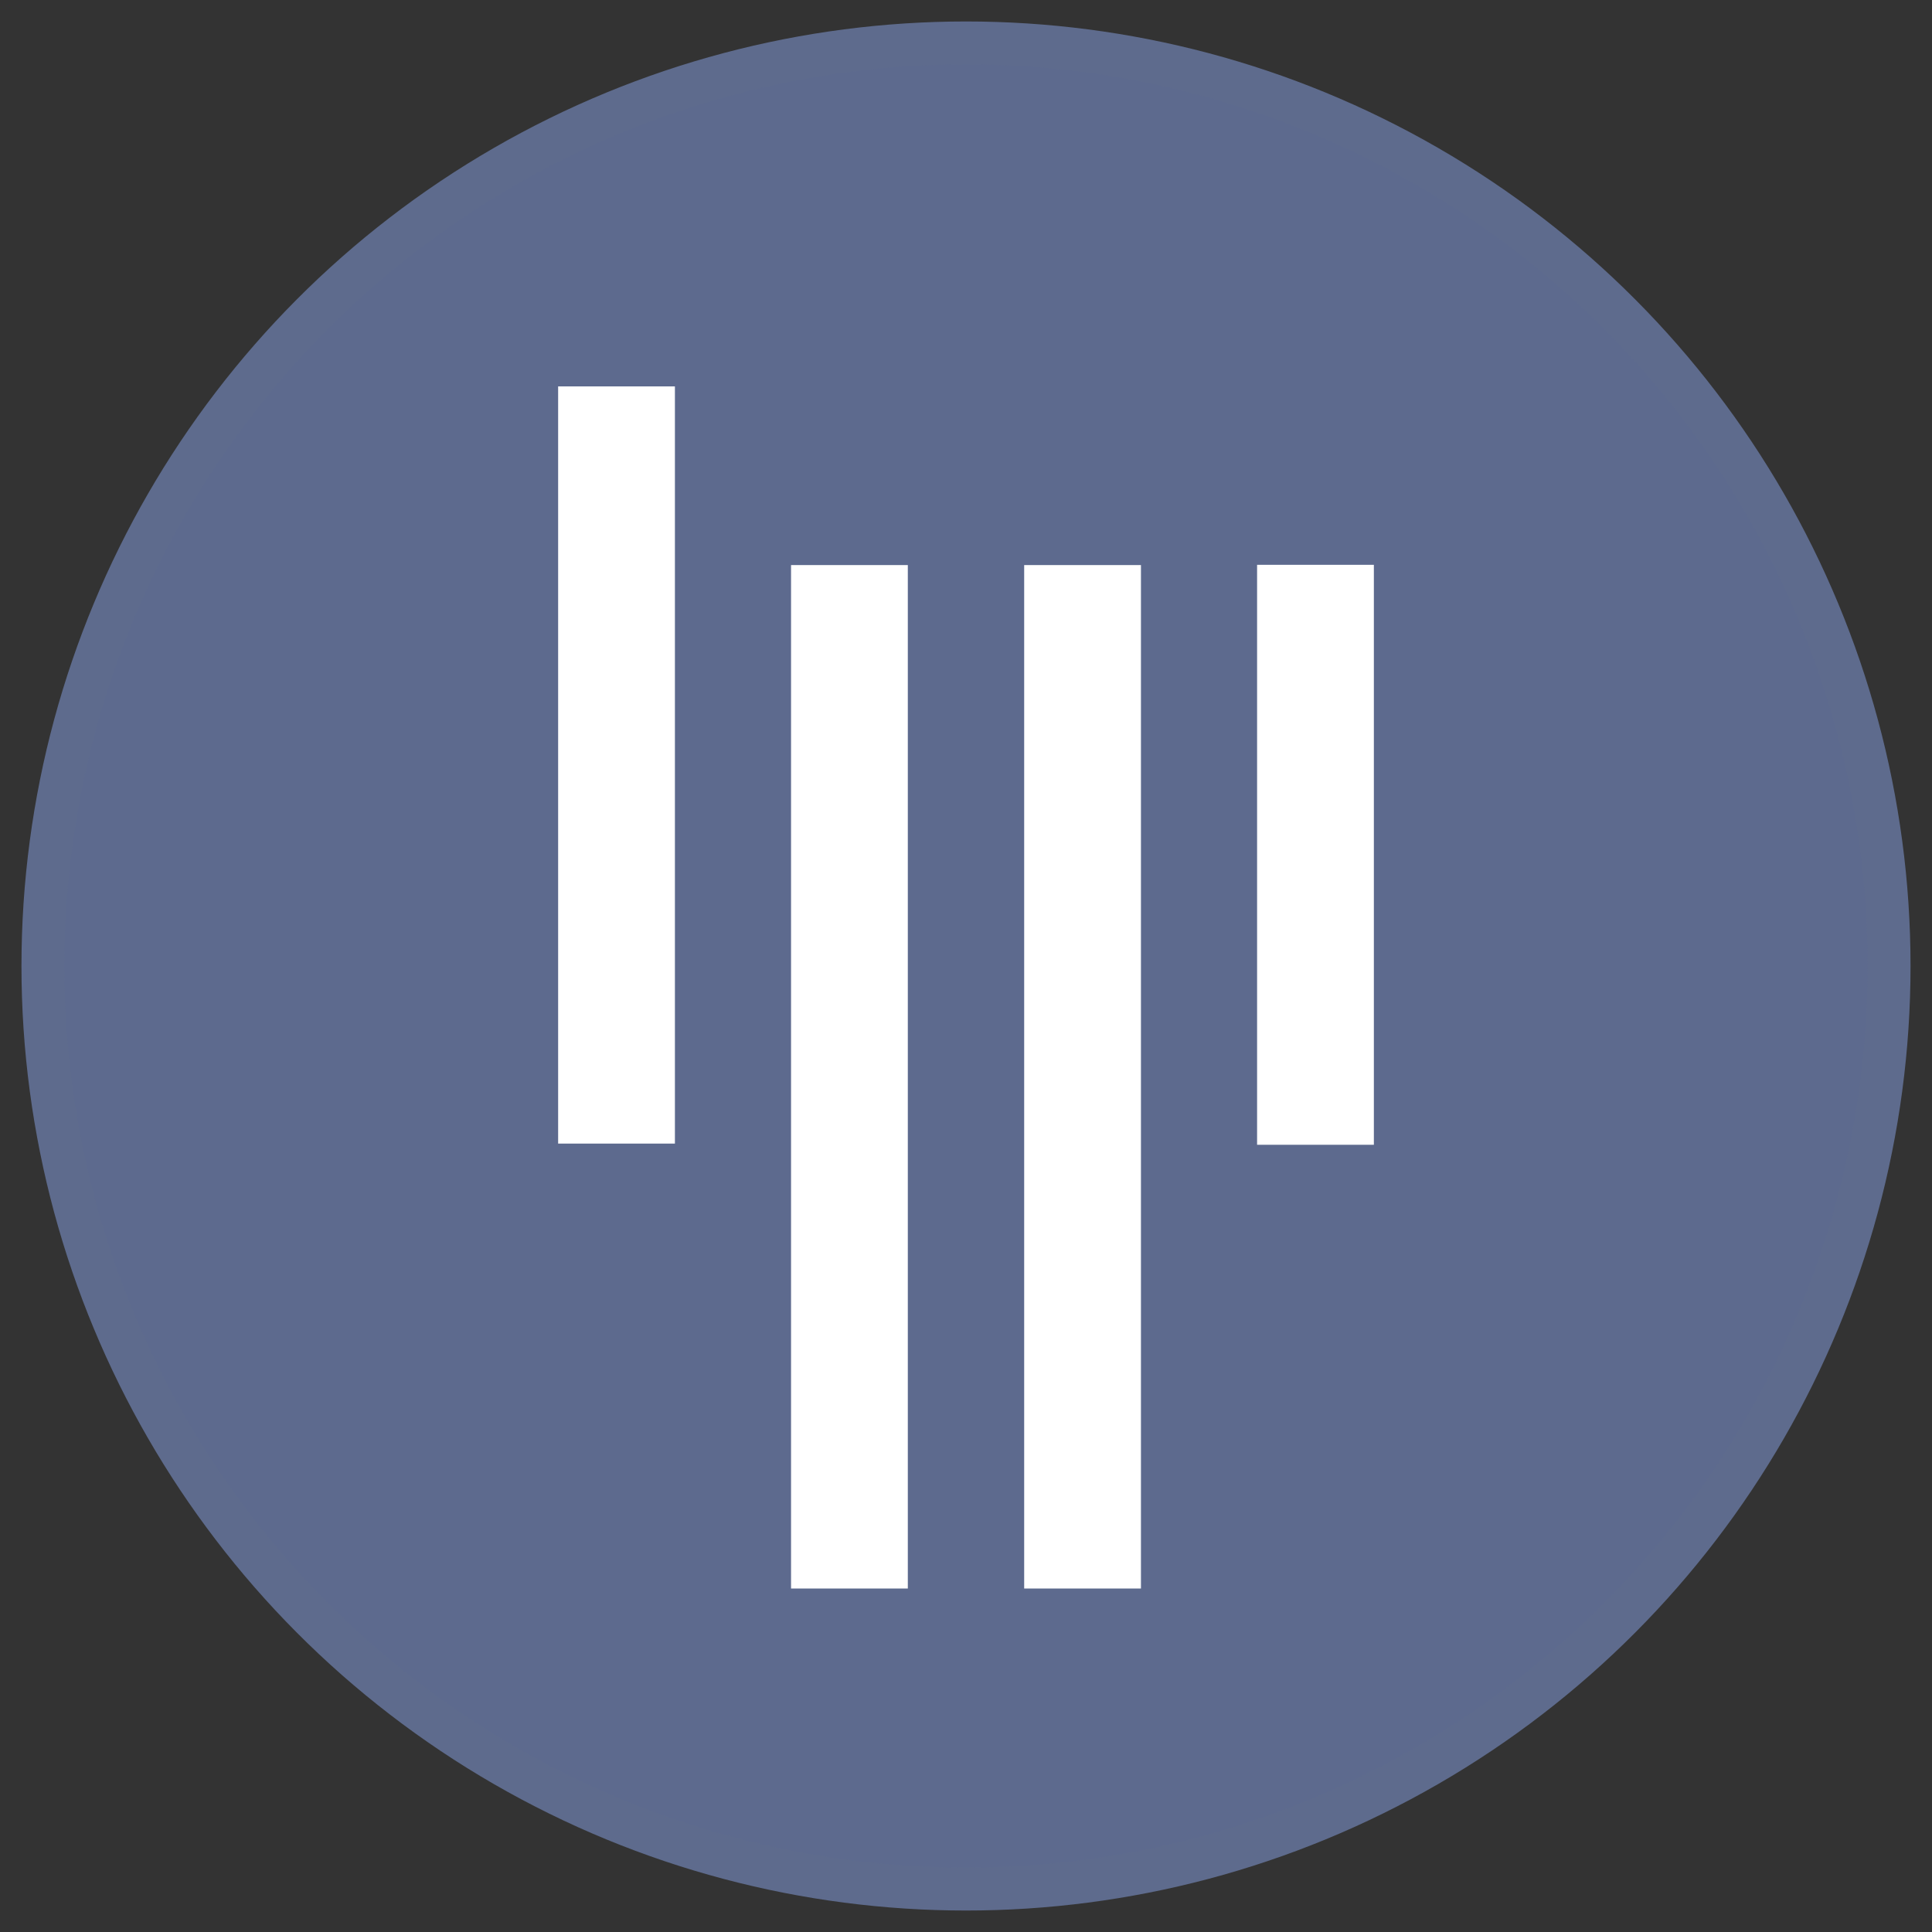
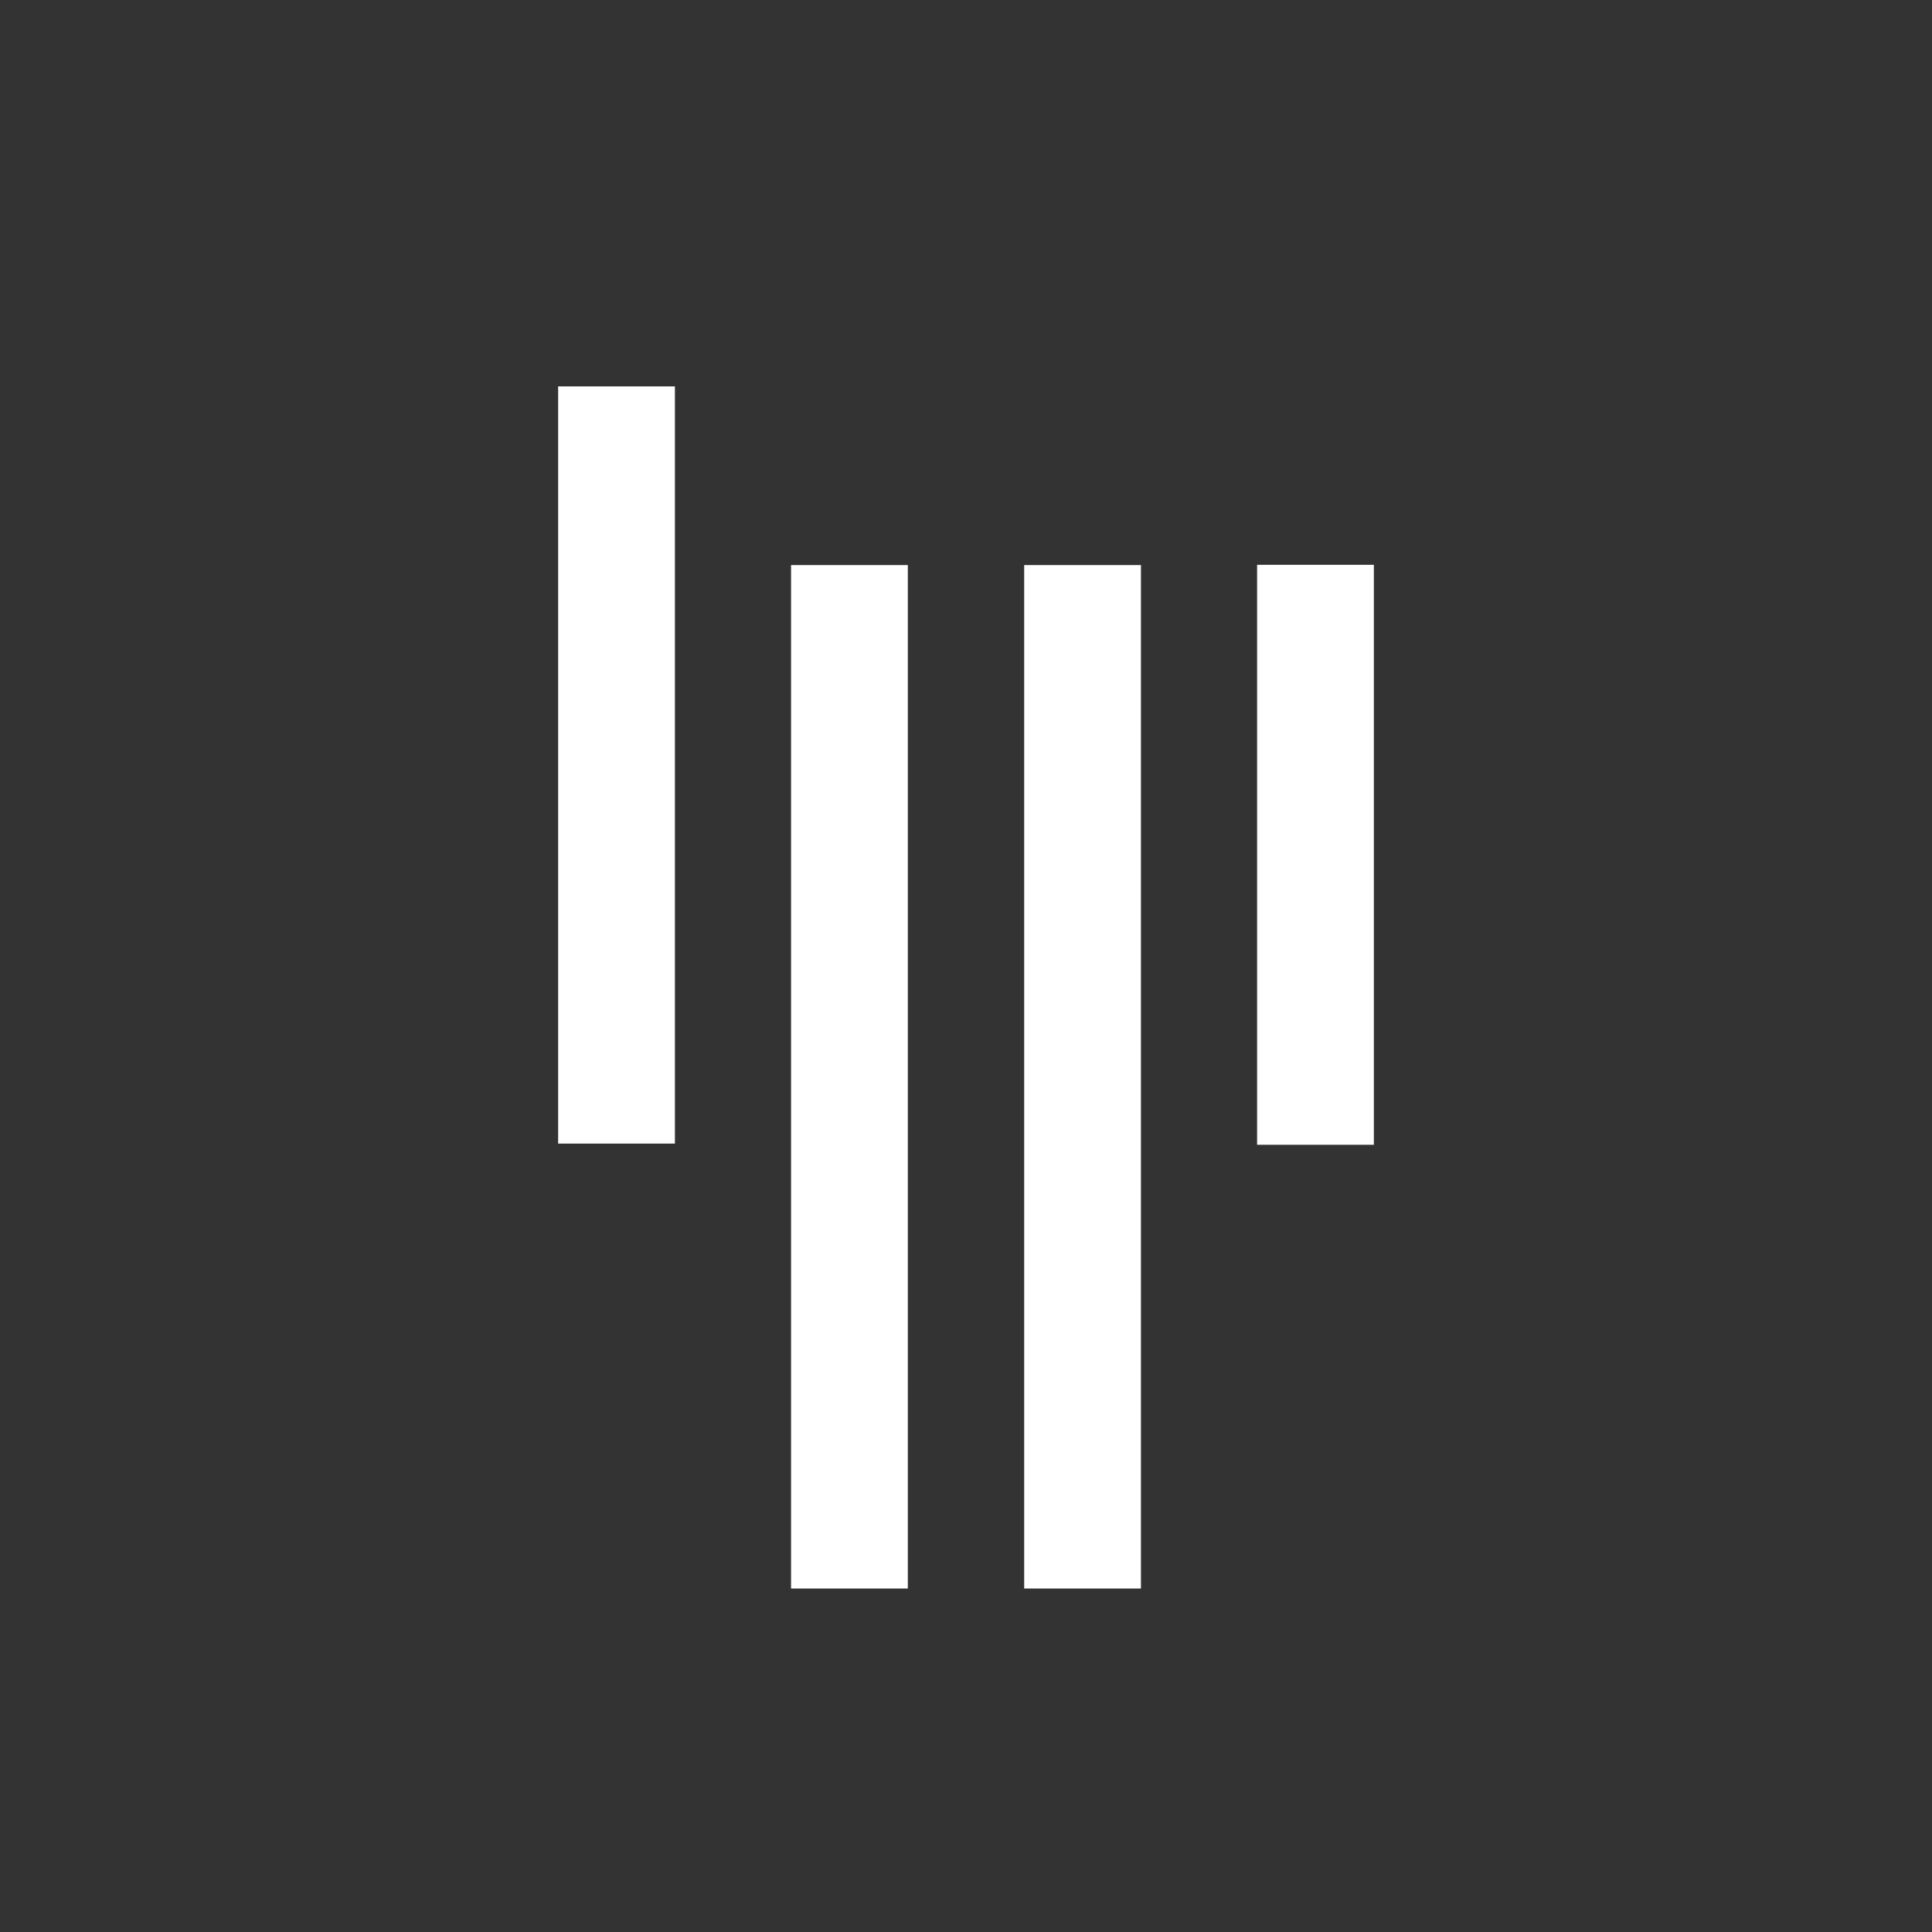
<svg xmlns="http://www.w3.org/2000/svg" width="45" height="45" viewBox="0 0 45 45">
  <rect x="0" y="0" width="45" height="45" fill="#333333" stroke="none" />
  <g transform="translate(1 1)" fill="none" fill-rule="evenodd">
-     <circle stroke="#5E6B8D" fill="#5D6A8E" cx="21.5" cy="21.5" r="21.5" />
    <path d="M14.72 25.637H12V8h2.72v17.637zm5.425-13.475h-2.72V36h2.72V12.162zm5.43 0h-2.72V36h2.72V12.162zM31 12.156h-2.72v13.508H31V12.156z" fill="#FFF" fill-rule="nonzero" />
  </g>
</svg>